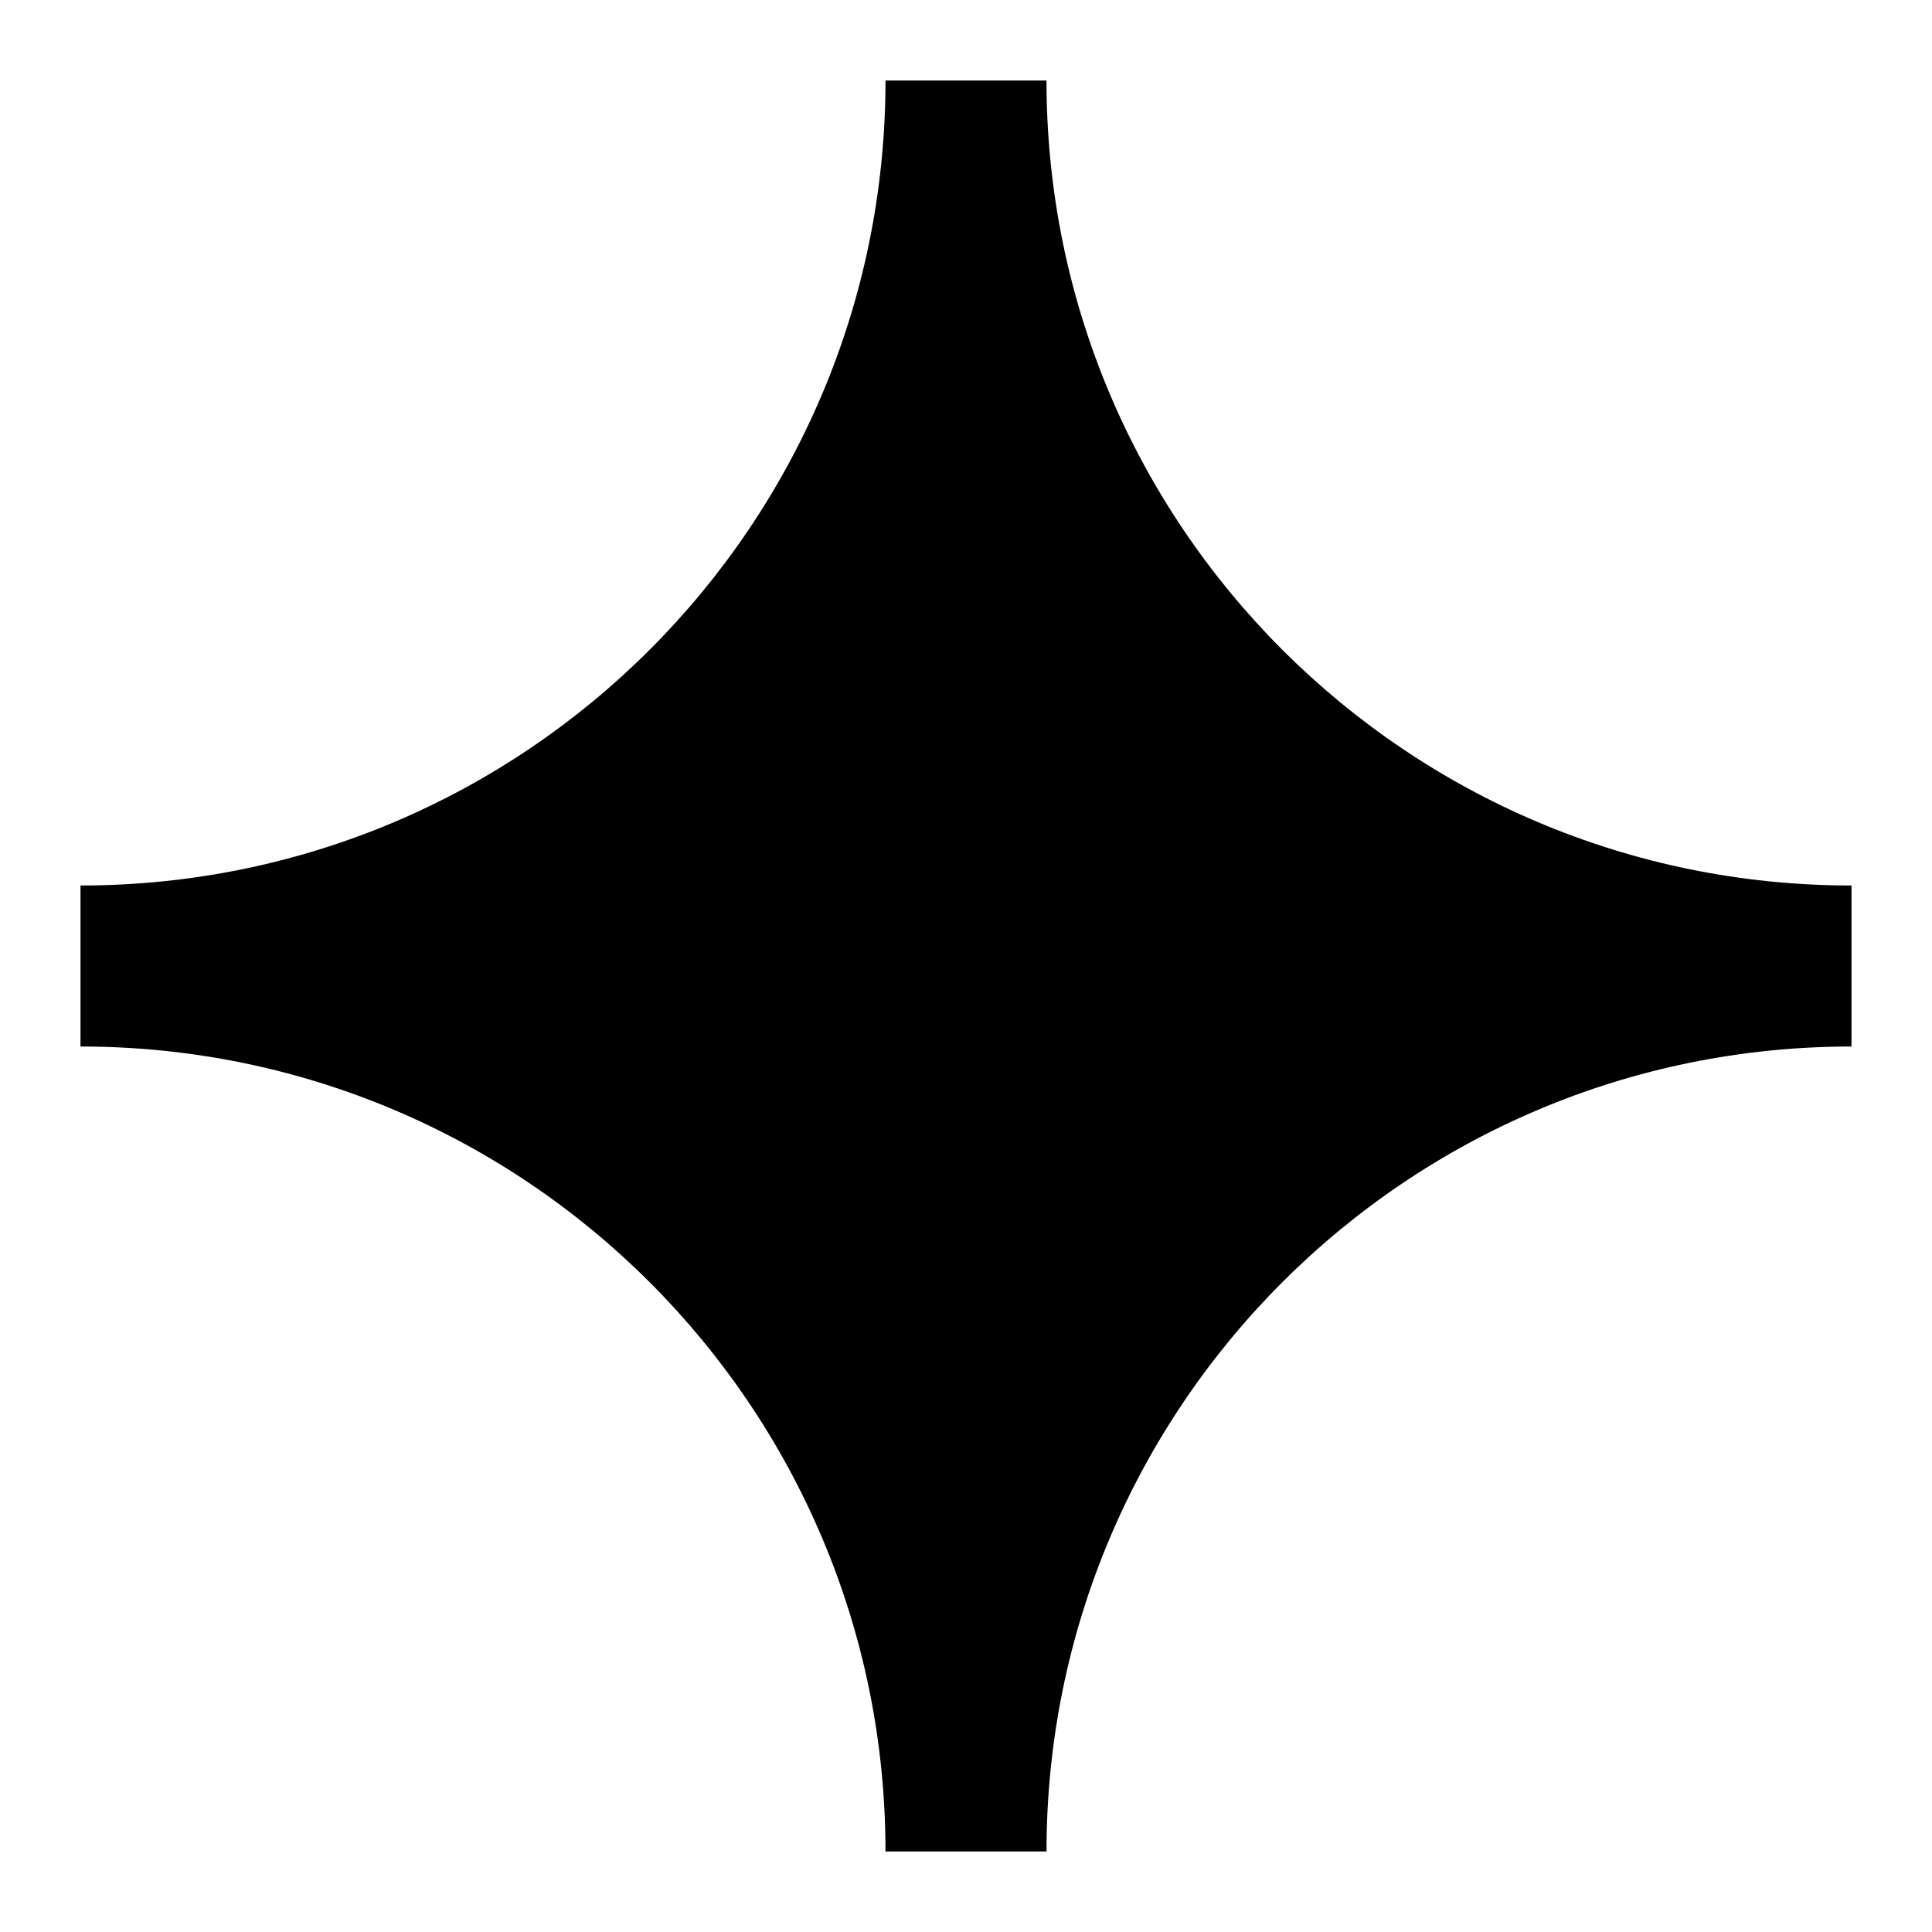
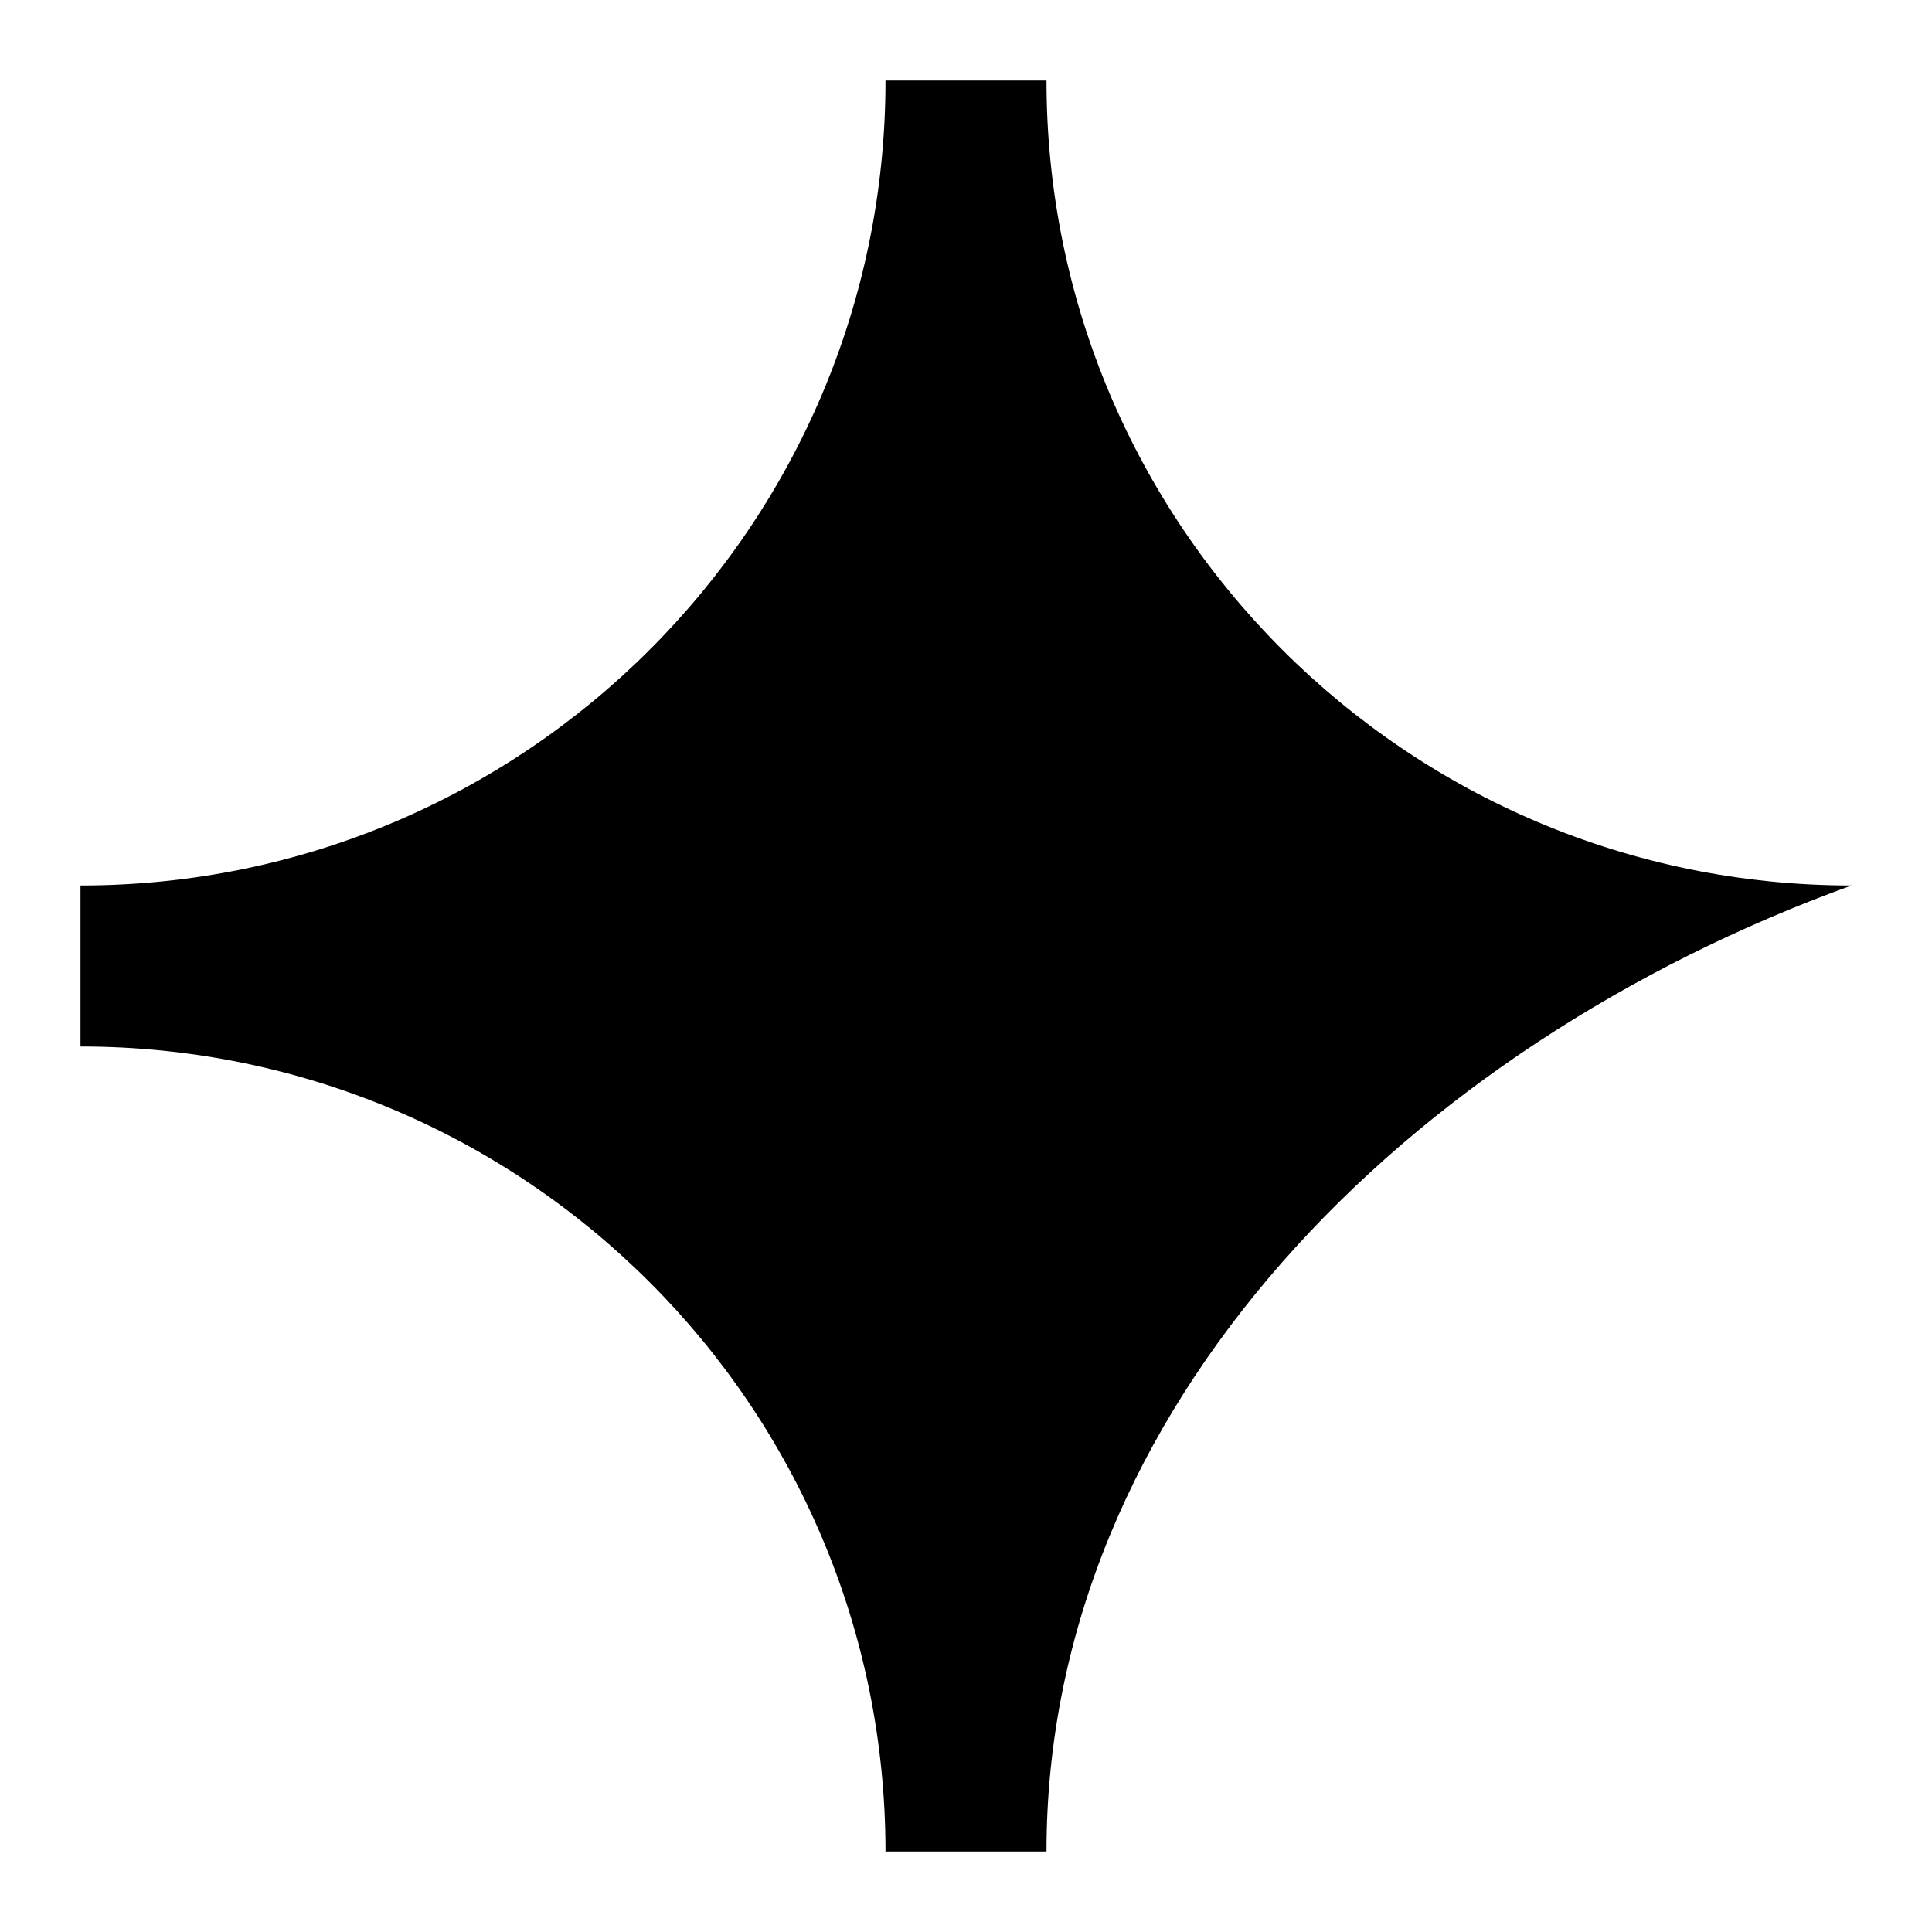
<svg xmlns="http://www.w3.org/2000/svg" viewBox="0 0 24 24" fill="currentColor">
-   <path d="M1 11C6.523 11 11 6.523 11 1H13C13 6.523 17.477 11 23 11V13C17.477 13 13 17.477 13 23H11C11 17.477 6.523 13 1 13V11Z" />
+   <path d="M1 11C6.523 11 11 6.523 11 1H13C13 6.523 17.477 11 23 11C17.477 13 13 17.477 13 23H11C11 17.477 6.523 13 1 13V11Z" />
</svg>